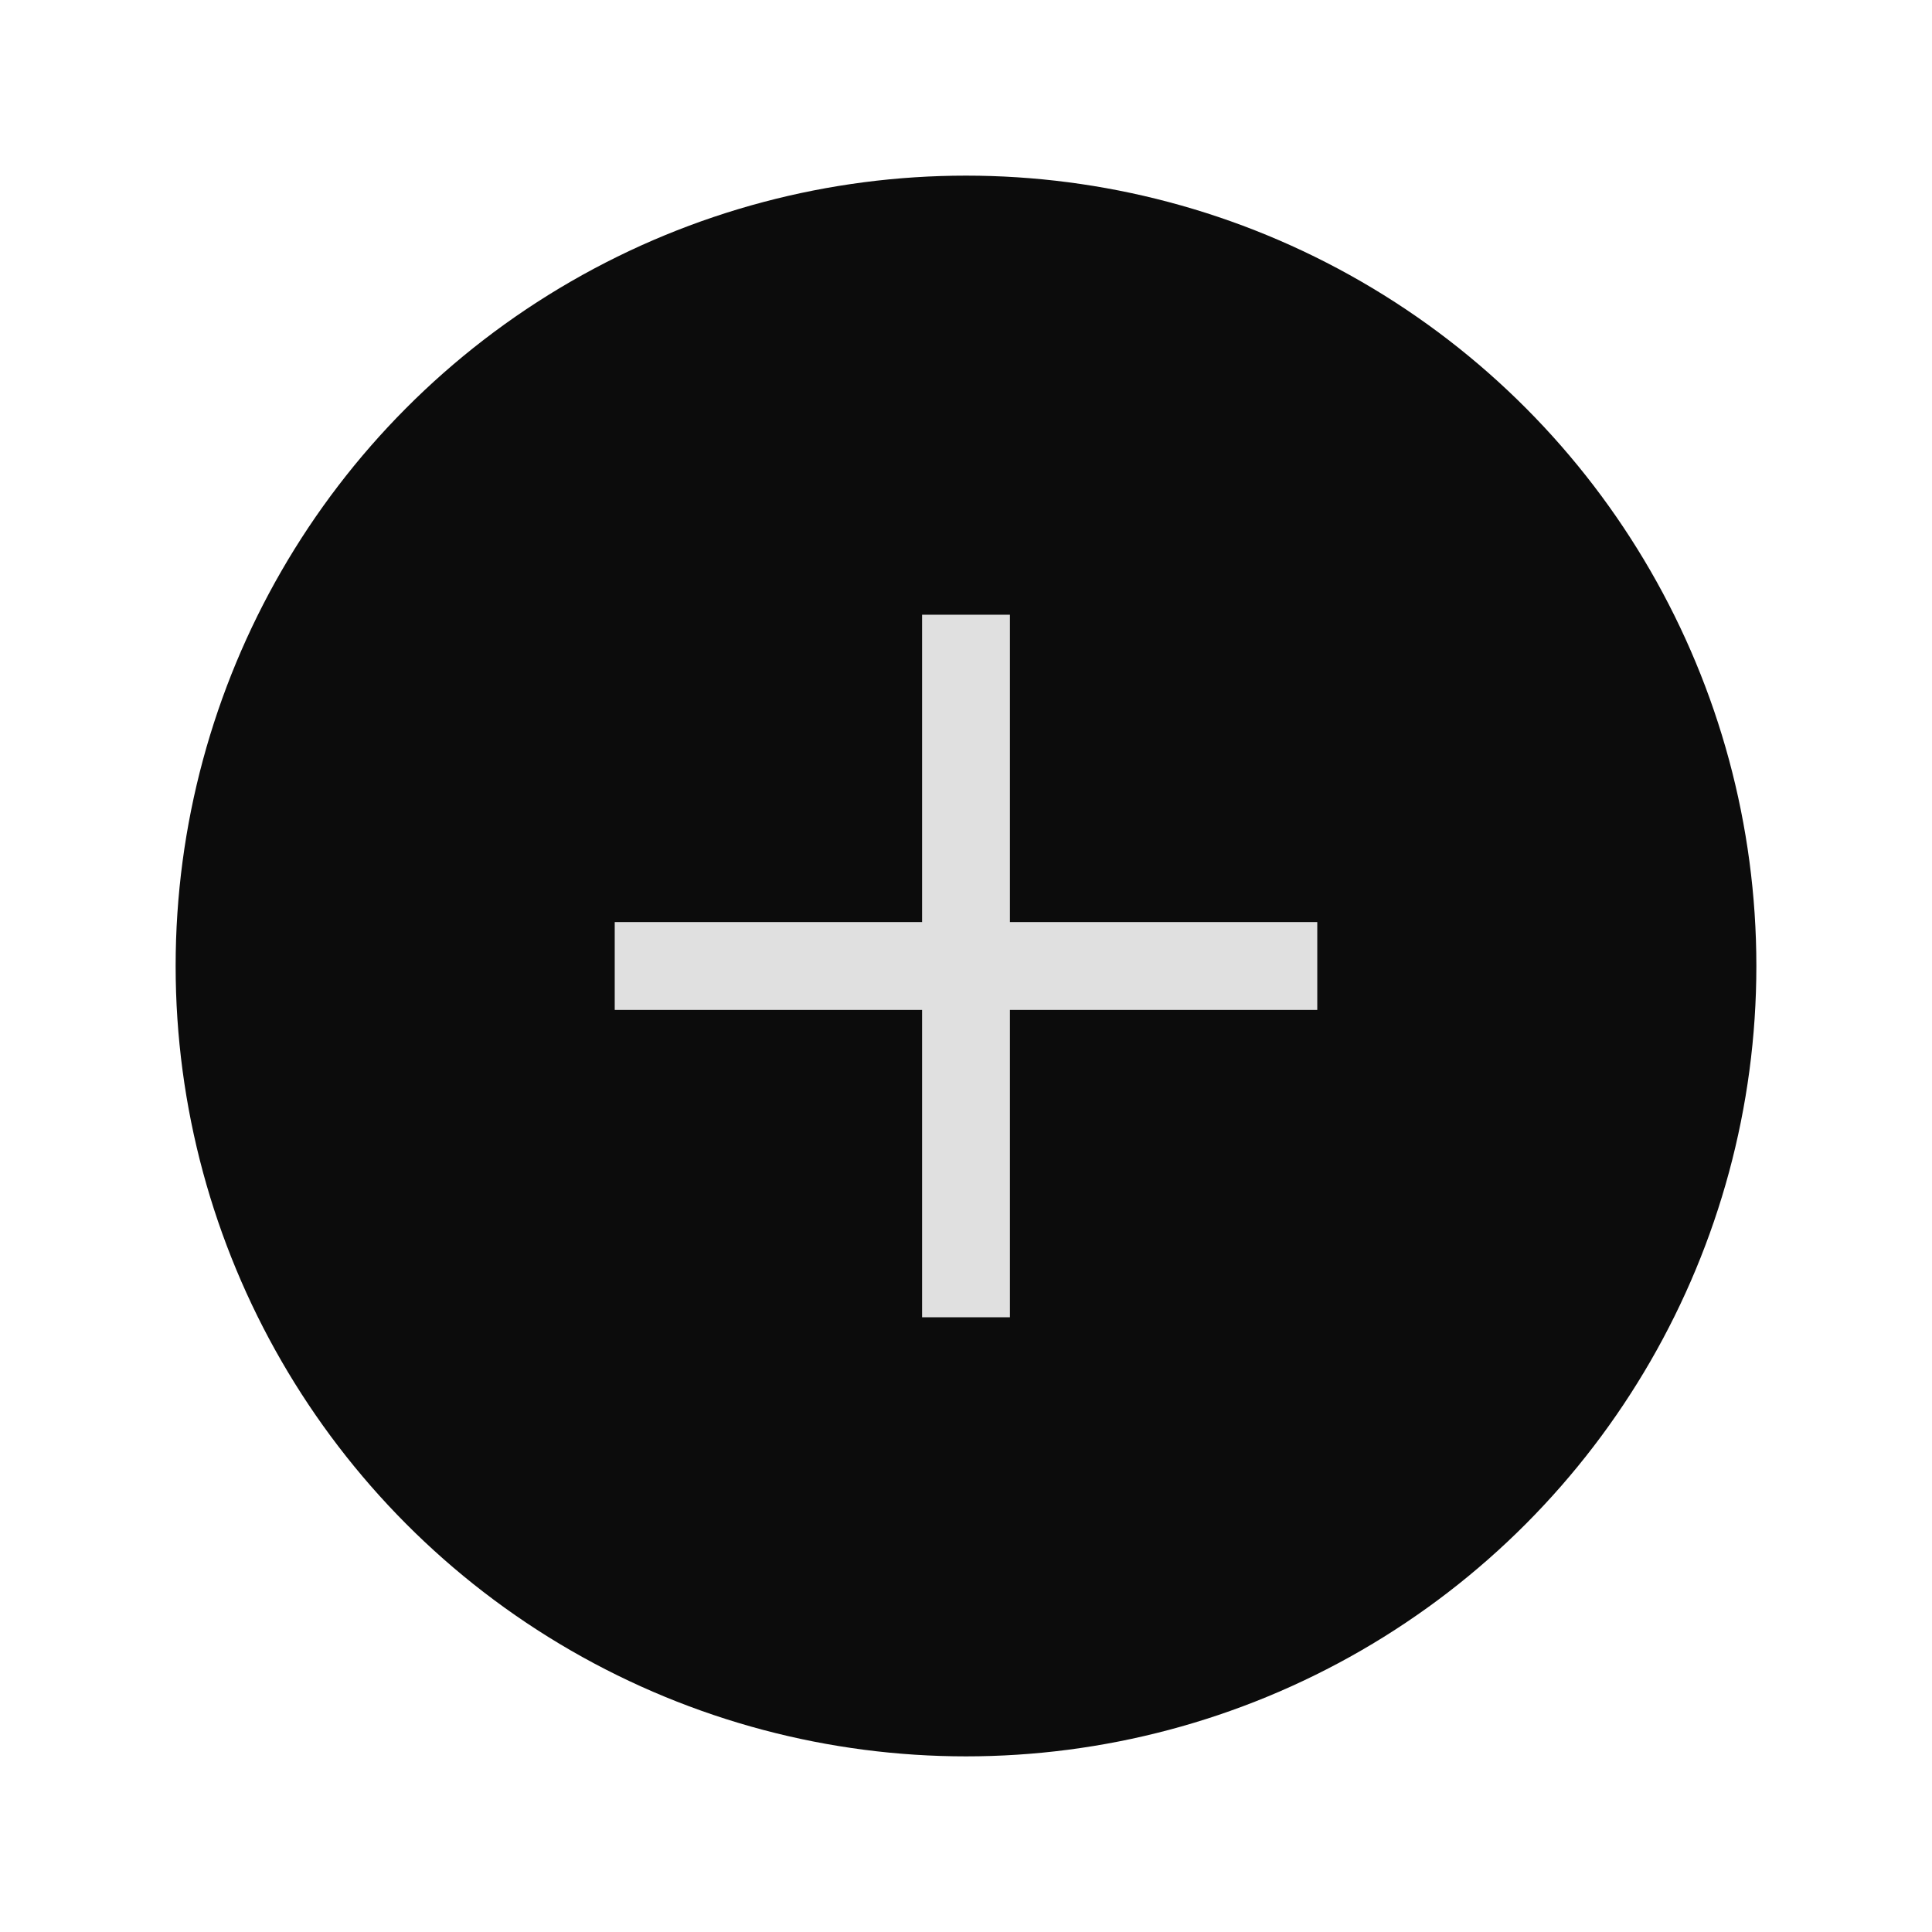
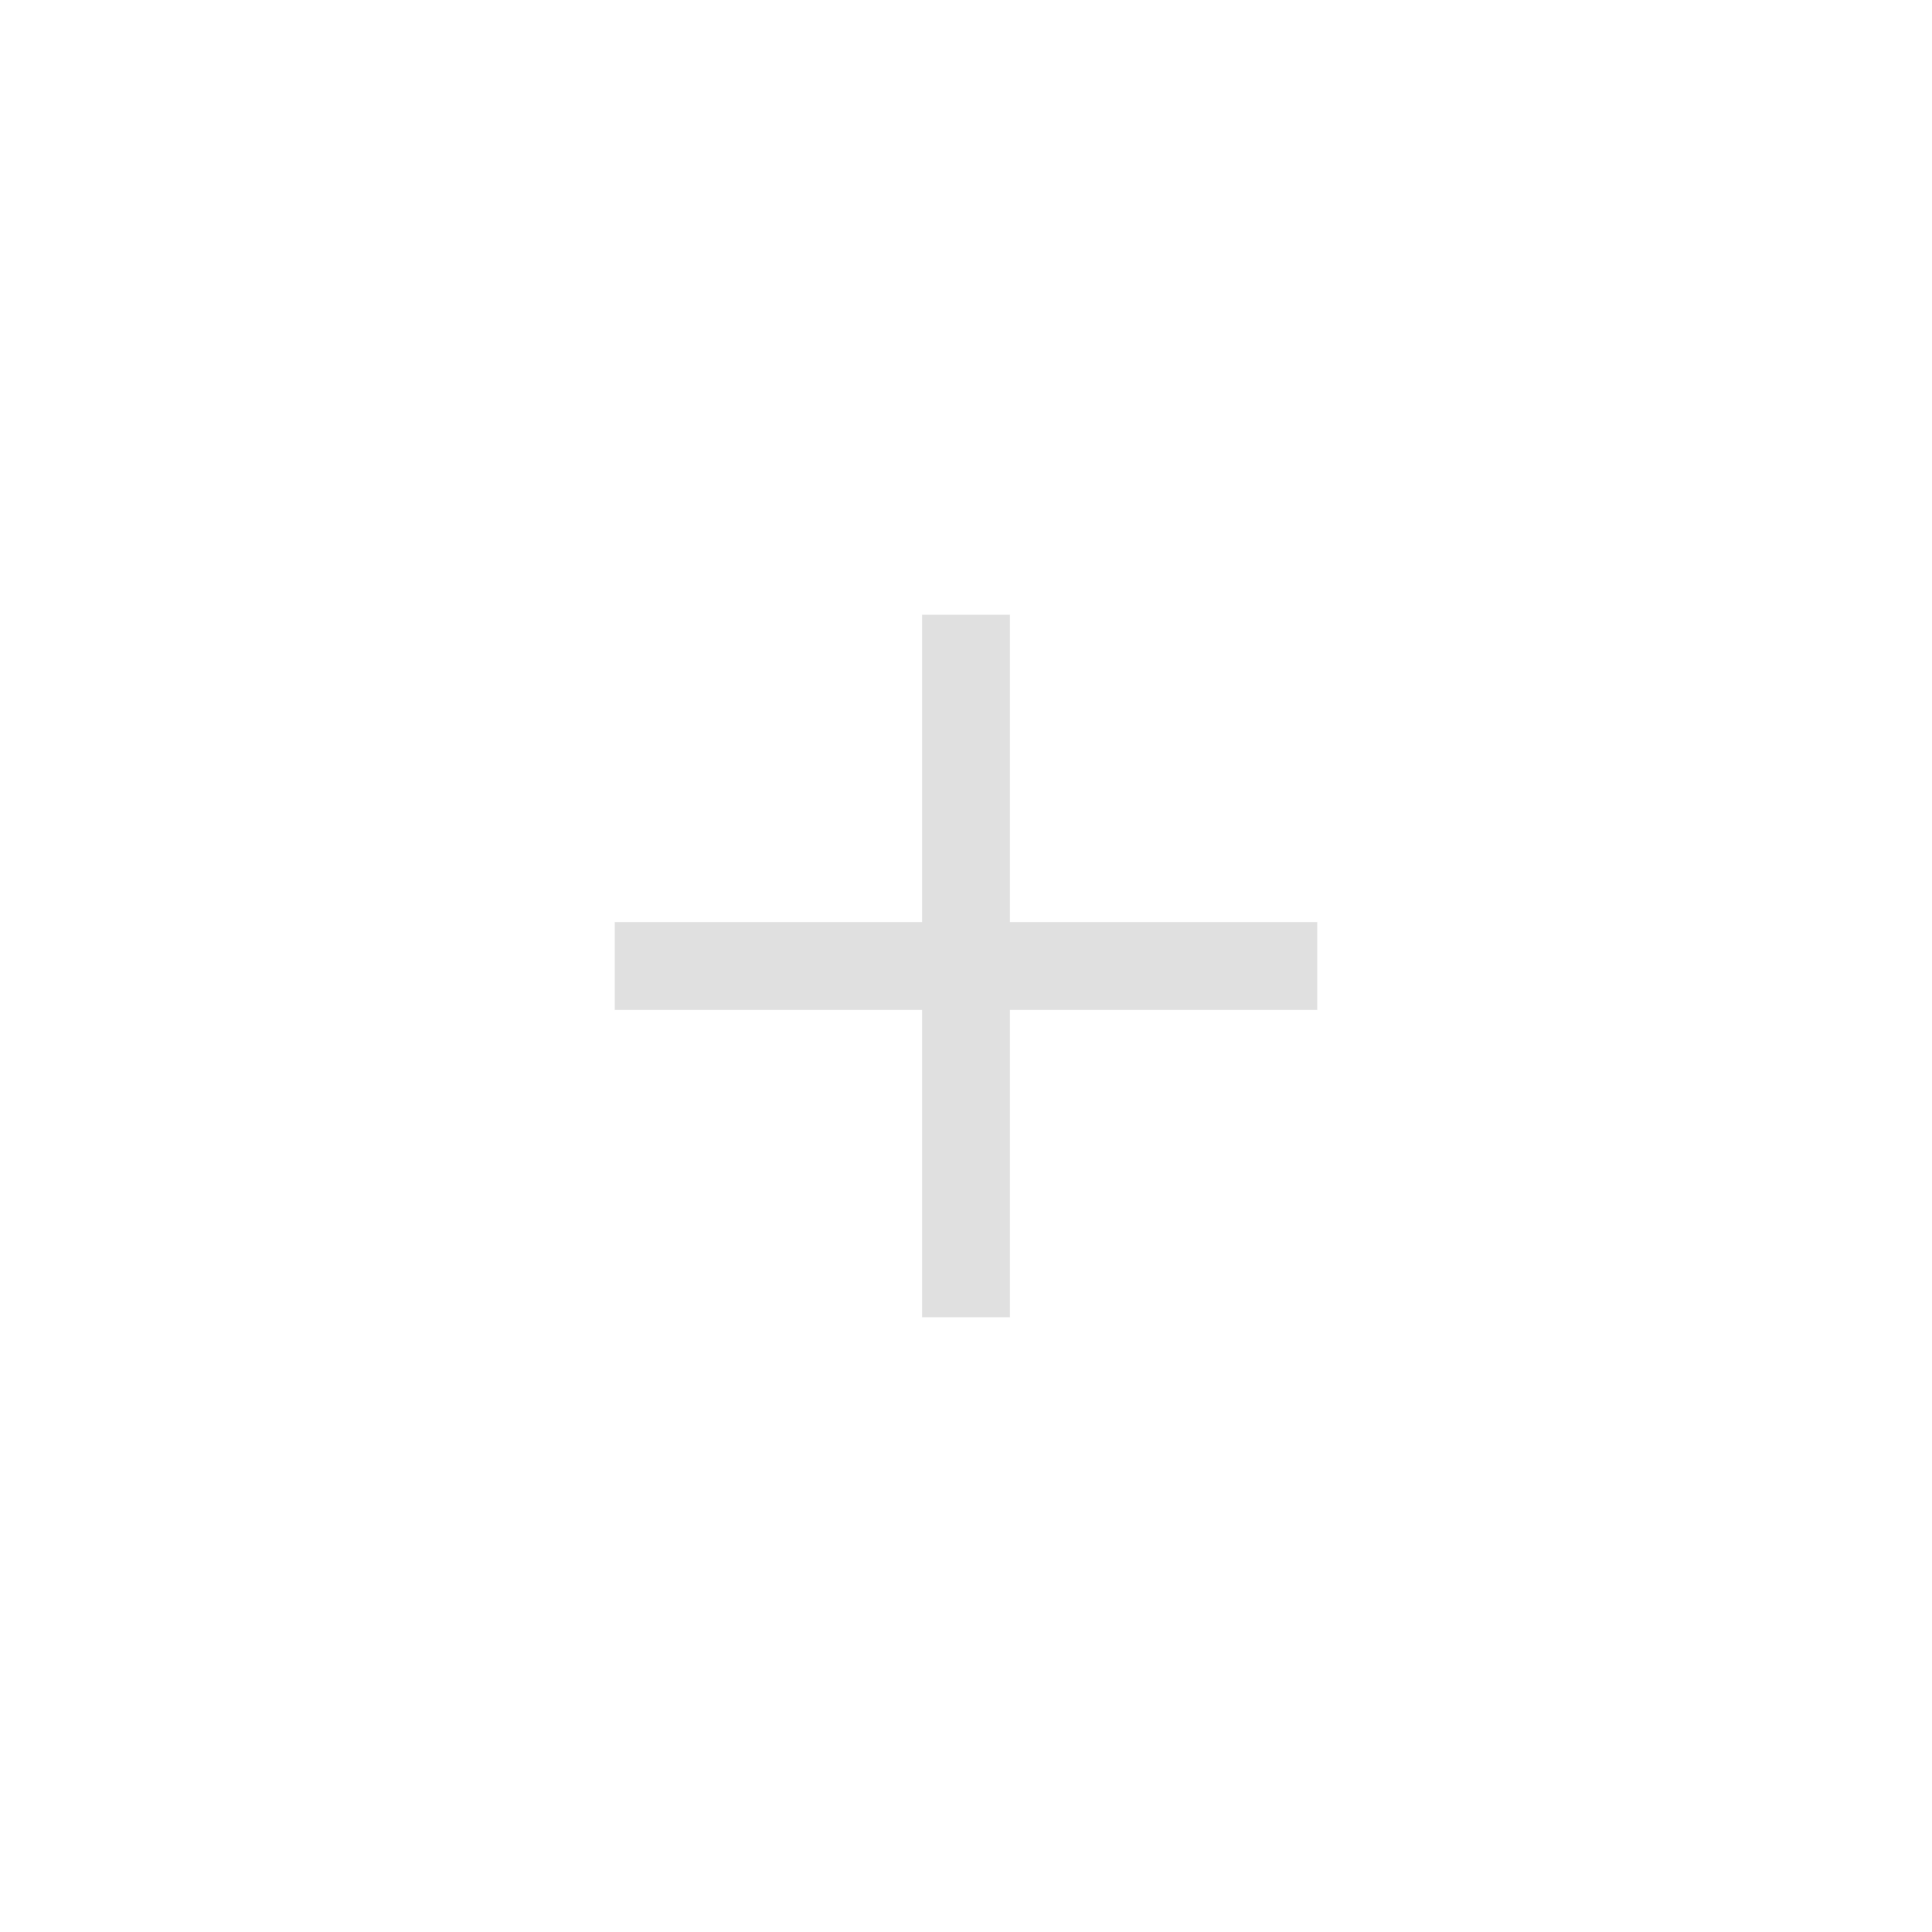
<svg xmlns="http://www.w3.org/2000/svg" width="22" height="22" viewBox="0 0 22 22" fill="none">
-   <circle cx="11" cy="11" r="9" fill="#0C0C0C" />
  <path d="M11 7V11M11 15V11M11 11H15H7" stroke="#E0E0E0" />
</svg>